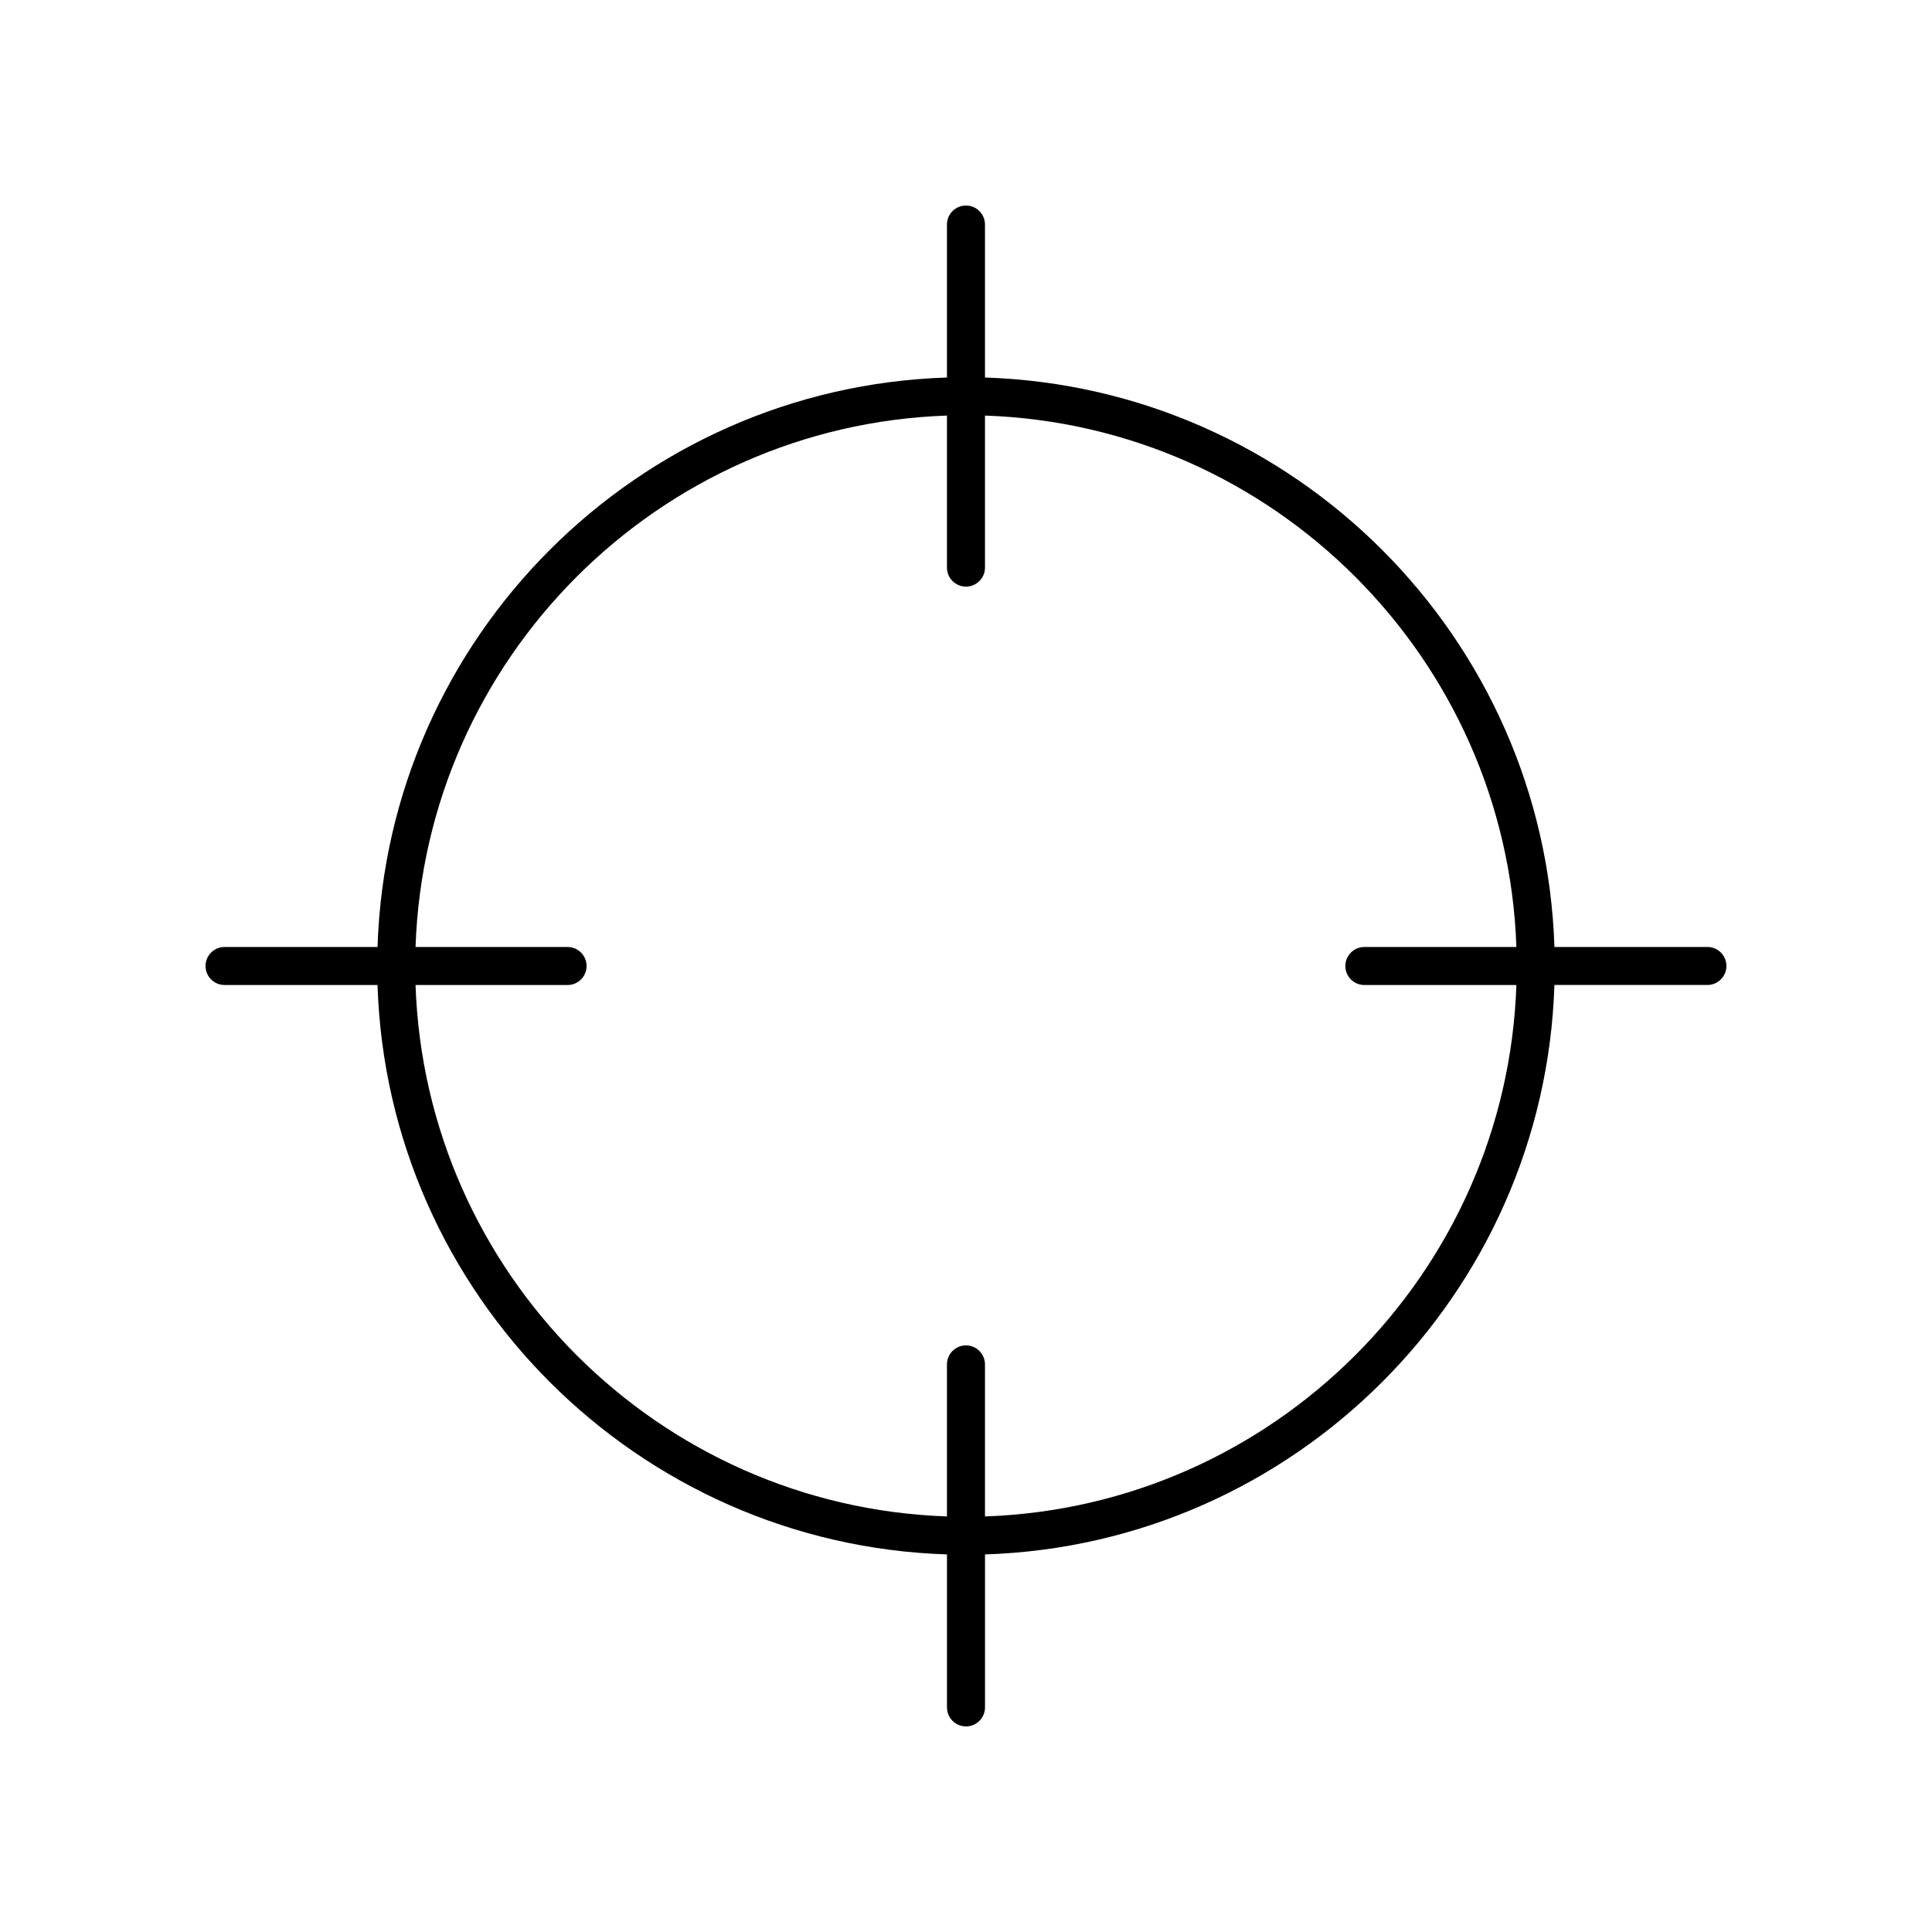
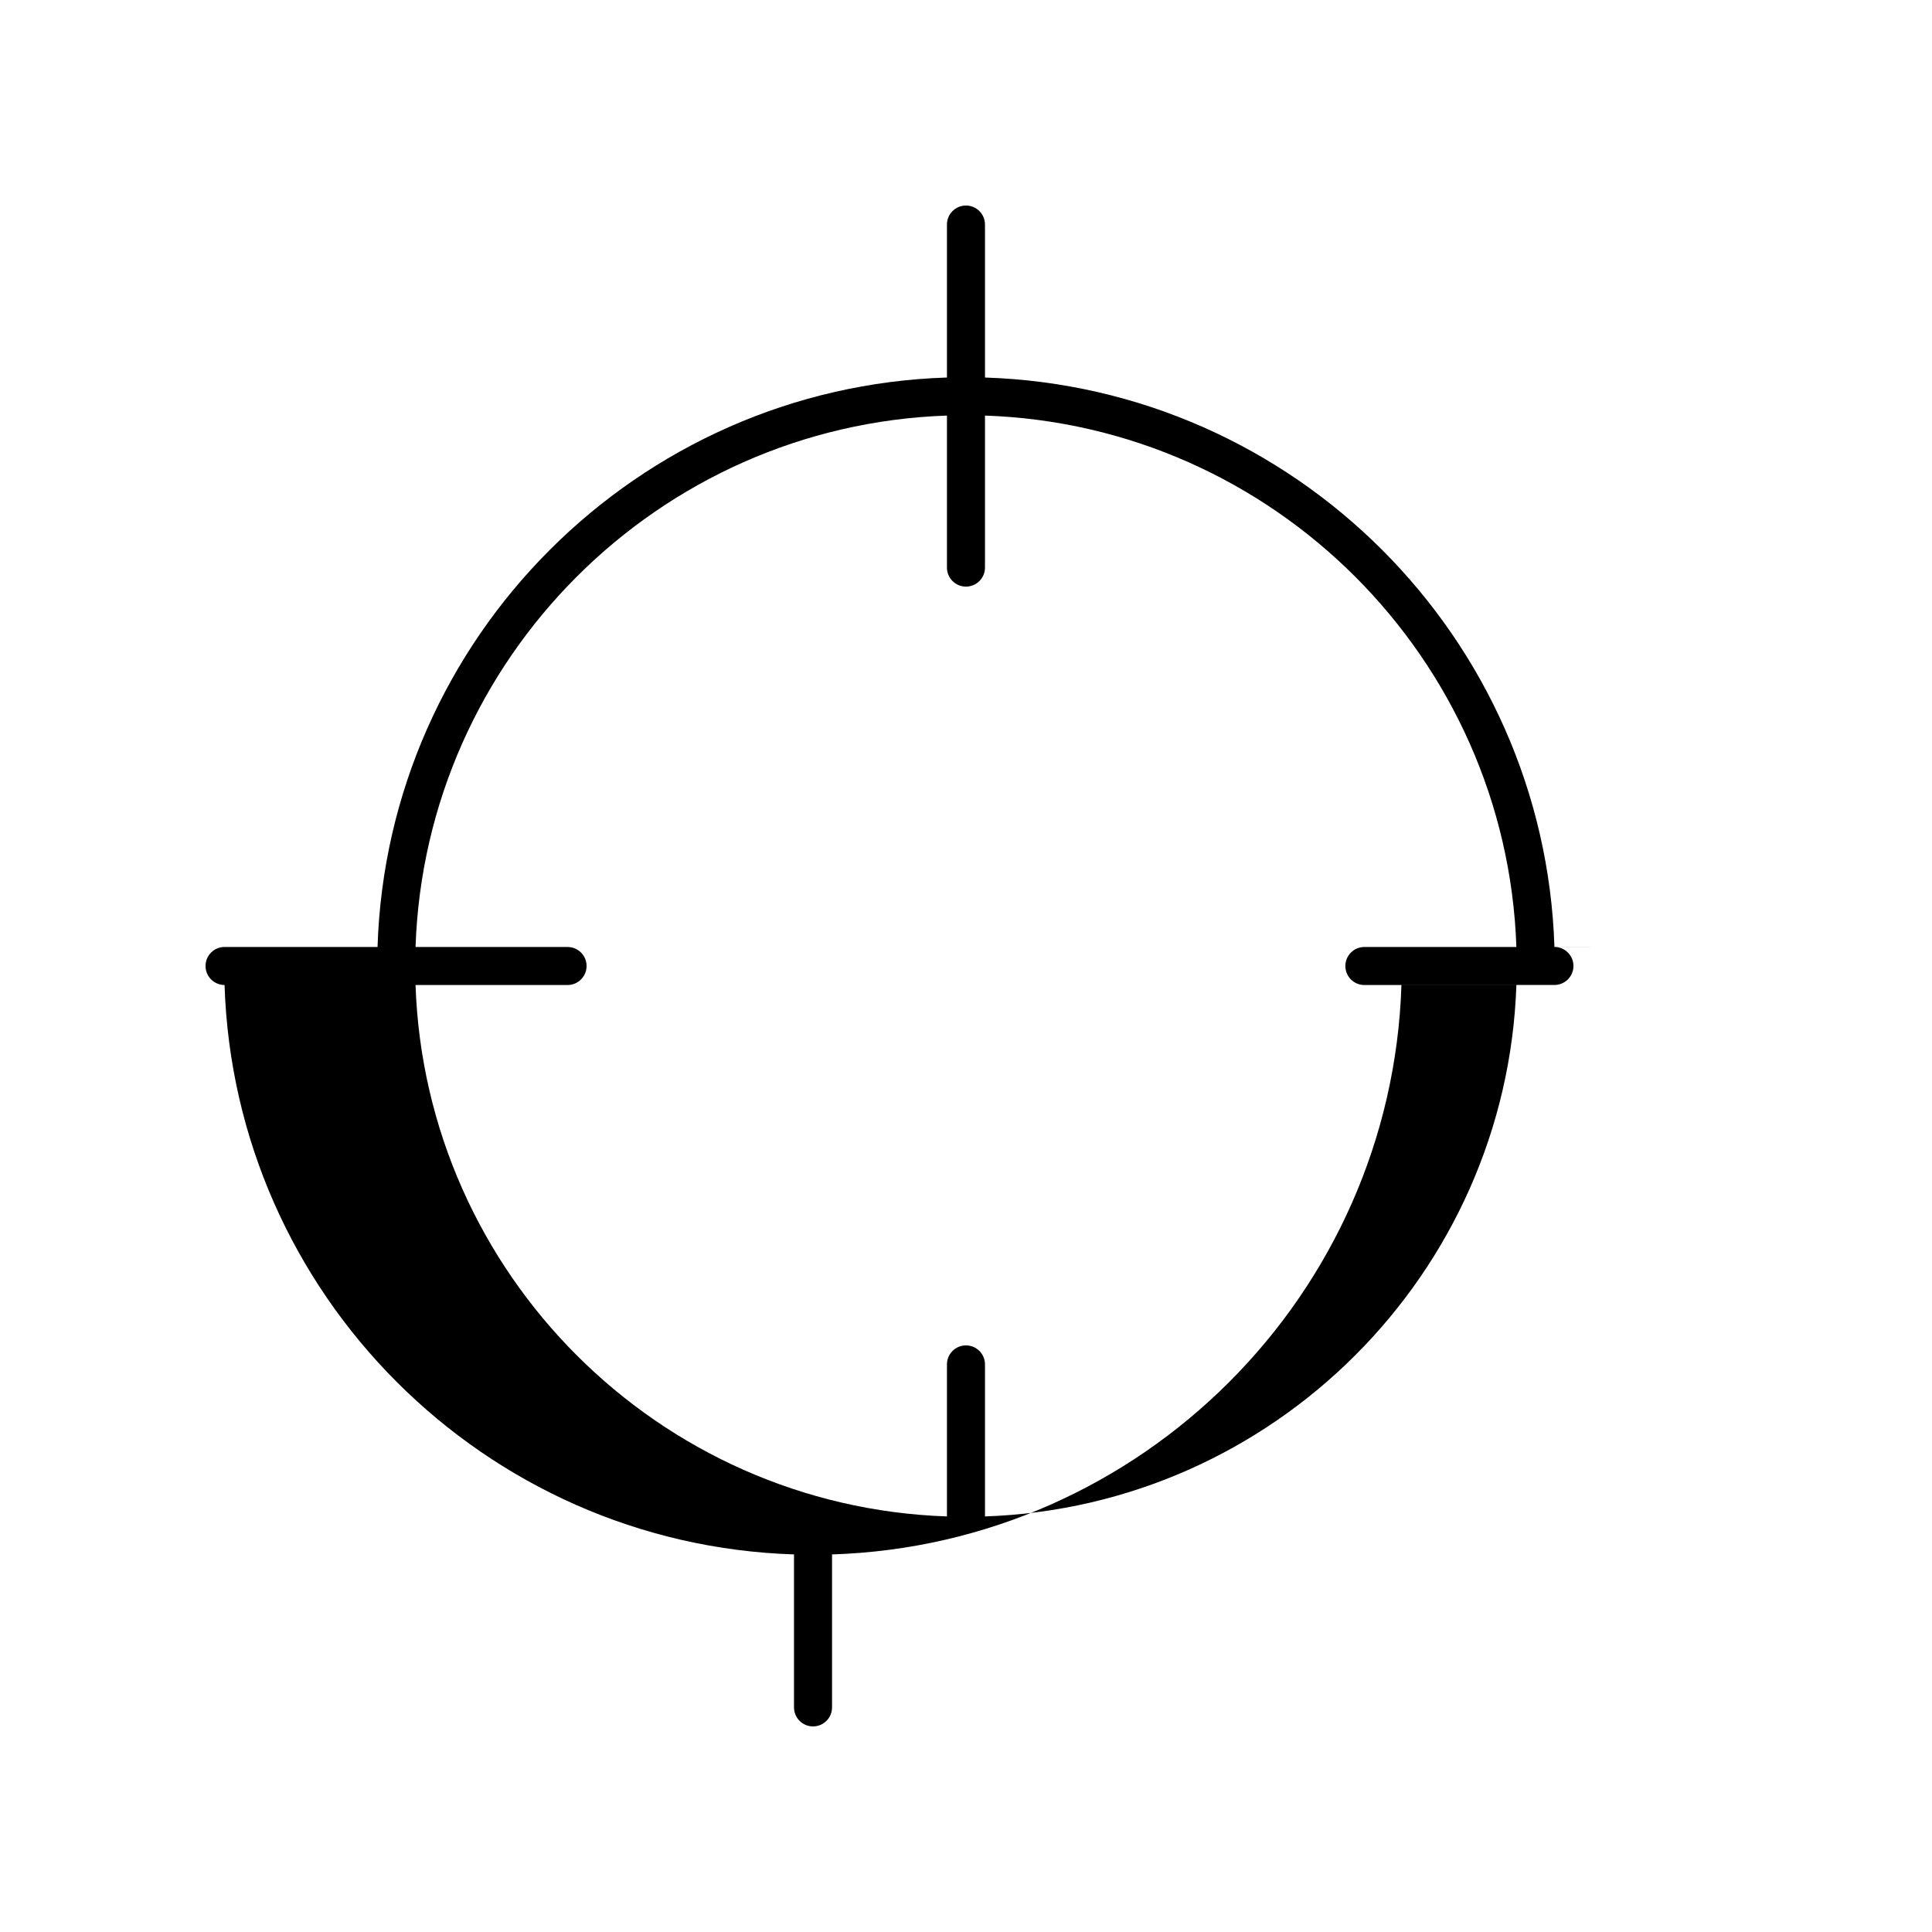
<svg xmlns="http://www.w3.org/2000/svg" fill="#000000" width="800px" height="800px" version="1.1" viewBox="144 144 512 512">
-   <path d="m596.48 394.96h-40.539c-2.625-82.055-68.855-148.29-150.91-150.91v-40.543c0-2.781-2.254-5.039-5.039-5.039-2.781 0-5.039 2.254-5.039 5.039v40.539c-82.051 2.625-148.28 68.855-150.9 150.91h-40.543c-2.781 0-5.039 2.254-5.039 5.039 0 2.781 2.254 5.039 5.039 5.039h40.539c2.625 82.051 68.855 148.28 150.91 150.9v40.543c0 2.781 2.254 5.039 5.039 5.039 2.781 0 5.039-2.254 5.039-5.039v-40.539c82.051-2.625 148.28-68.855 150.9-150.91h40.543c2.781 0 5.039-2.254 5.039-5.039 0-2.781-2.258-5.035-5.039-5.035zm-191.45 150.91v-40.289c0-2.781-2.254-5.039-5.039-5.039-2.781 0-5.039 2.254-5.039 5.039v40.289c-76.496-2.613-138.21-64.332-140.83-140.83h40.289c2.781 0 5.039-2.254 5.039-5.039 0-2.781-2.254-5.039-5.039-5.039h-40.289c2.613-76.496 64.332-138.21 140.83-140.83v40.289c0 2.781 2.254 5.039 5.039 5.039 2.781 0 5.039-2.254 5.039-5.039v-40.289c76.496 2.613 138.21 64.332 140.83 140.83h-40.289c-2.781 0-5.039 2.254-5.039 5.039 0 2.781 2.254 5.039 5.039 5.039h40.289c-2.613 76.496-64.332 138.21-140.83 140.83z" />
+   <path d="m596.48 394.96h-40.539c-2.625-82.055-68.855-148.29-150.91-150.91v-40.543c0-2.781-2.254-5.039-5.039-5.039-2.781 0-5.039 2.254-5.039 5.039v40.539c-82.051 2.625-148.28 68.855-150.9 150.91h-40.543c-2.781 0-5.039 2.254-5.039 5.039 0 2.781 2.254 5.039 5.039 5.039c2.625 82.051 68.855 148.28 150.91 150.9v40.543c0 2.781 2.254 5.039 5.039 5.039 2.781 0 5.039-2.254 5.039-5.039v-40.539c82.051-2.625 148.28-68.855 150.9-150.91h40.543c2.781 0 5.039-2.254 5.039-5.039 0-2.781-2.258-5.035-5.039-5.035zm-191.45 150.91v-40.289c0-2.781-2.254-5.039-5.039-5.039-2.781 0-5.039 2.254-5.039 5.039v40.289c-76.496-2.613-138.21-64.332-140.83-140.83h40.289c2.781 0 5.039-2.254 5.039-5.039 0-2.781-2.254-5.039-5.039-5.039h-40.289c2.613-76.496 64.332-138.21 140.83-140.83v40.289c0 2.781 2.254 5.039 5.039 5.039 2.781 0 5.039-2.254 5.039-5.039v-40.289c76.496 2.613 138.21 64.332 140.83 140.83h-40.289c-2.781 0-5.039 2.254-5.039 5.039 0 2.781 2.254 5.039 5.039 5.039h40.289c-2.613 76.496-64.332 138.21-140.83 140.83z" />
</svg>